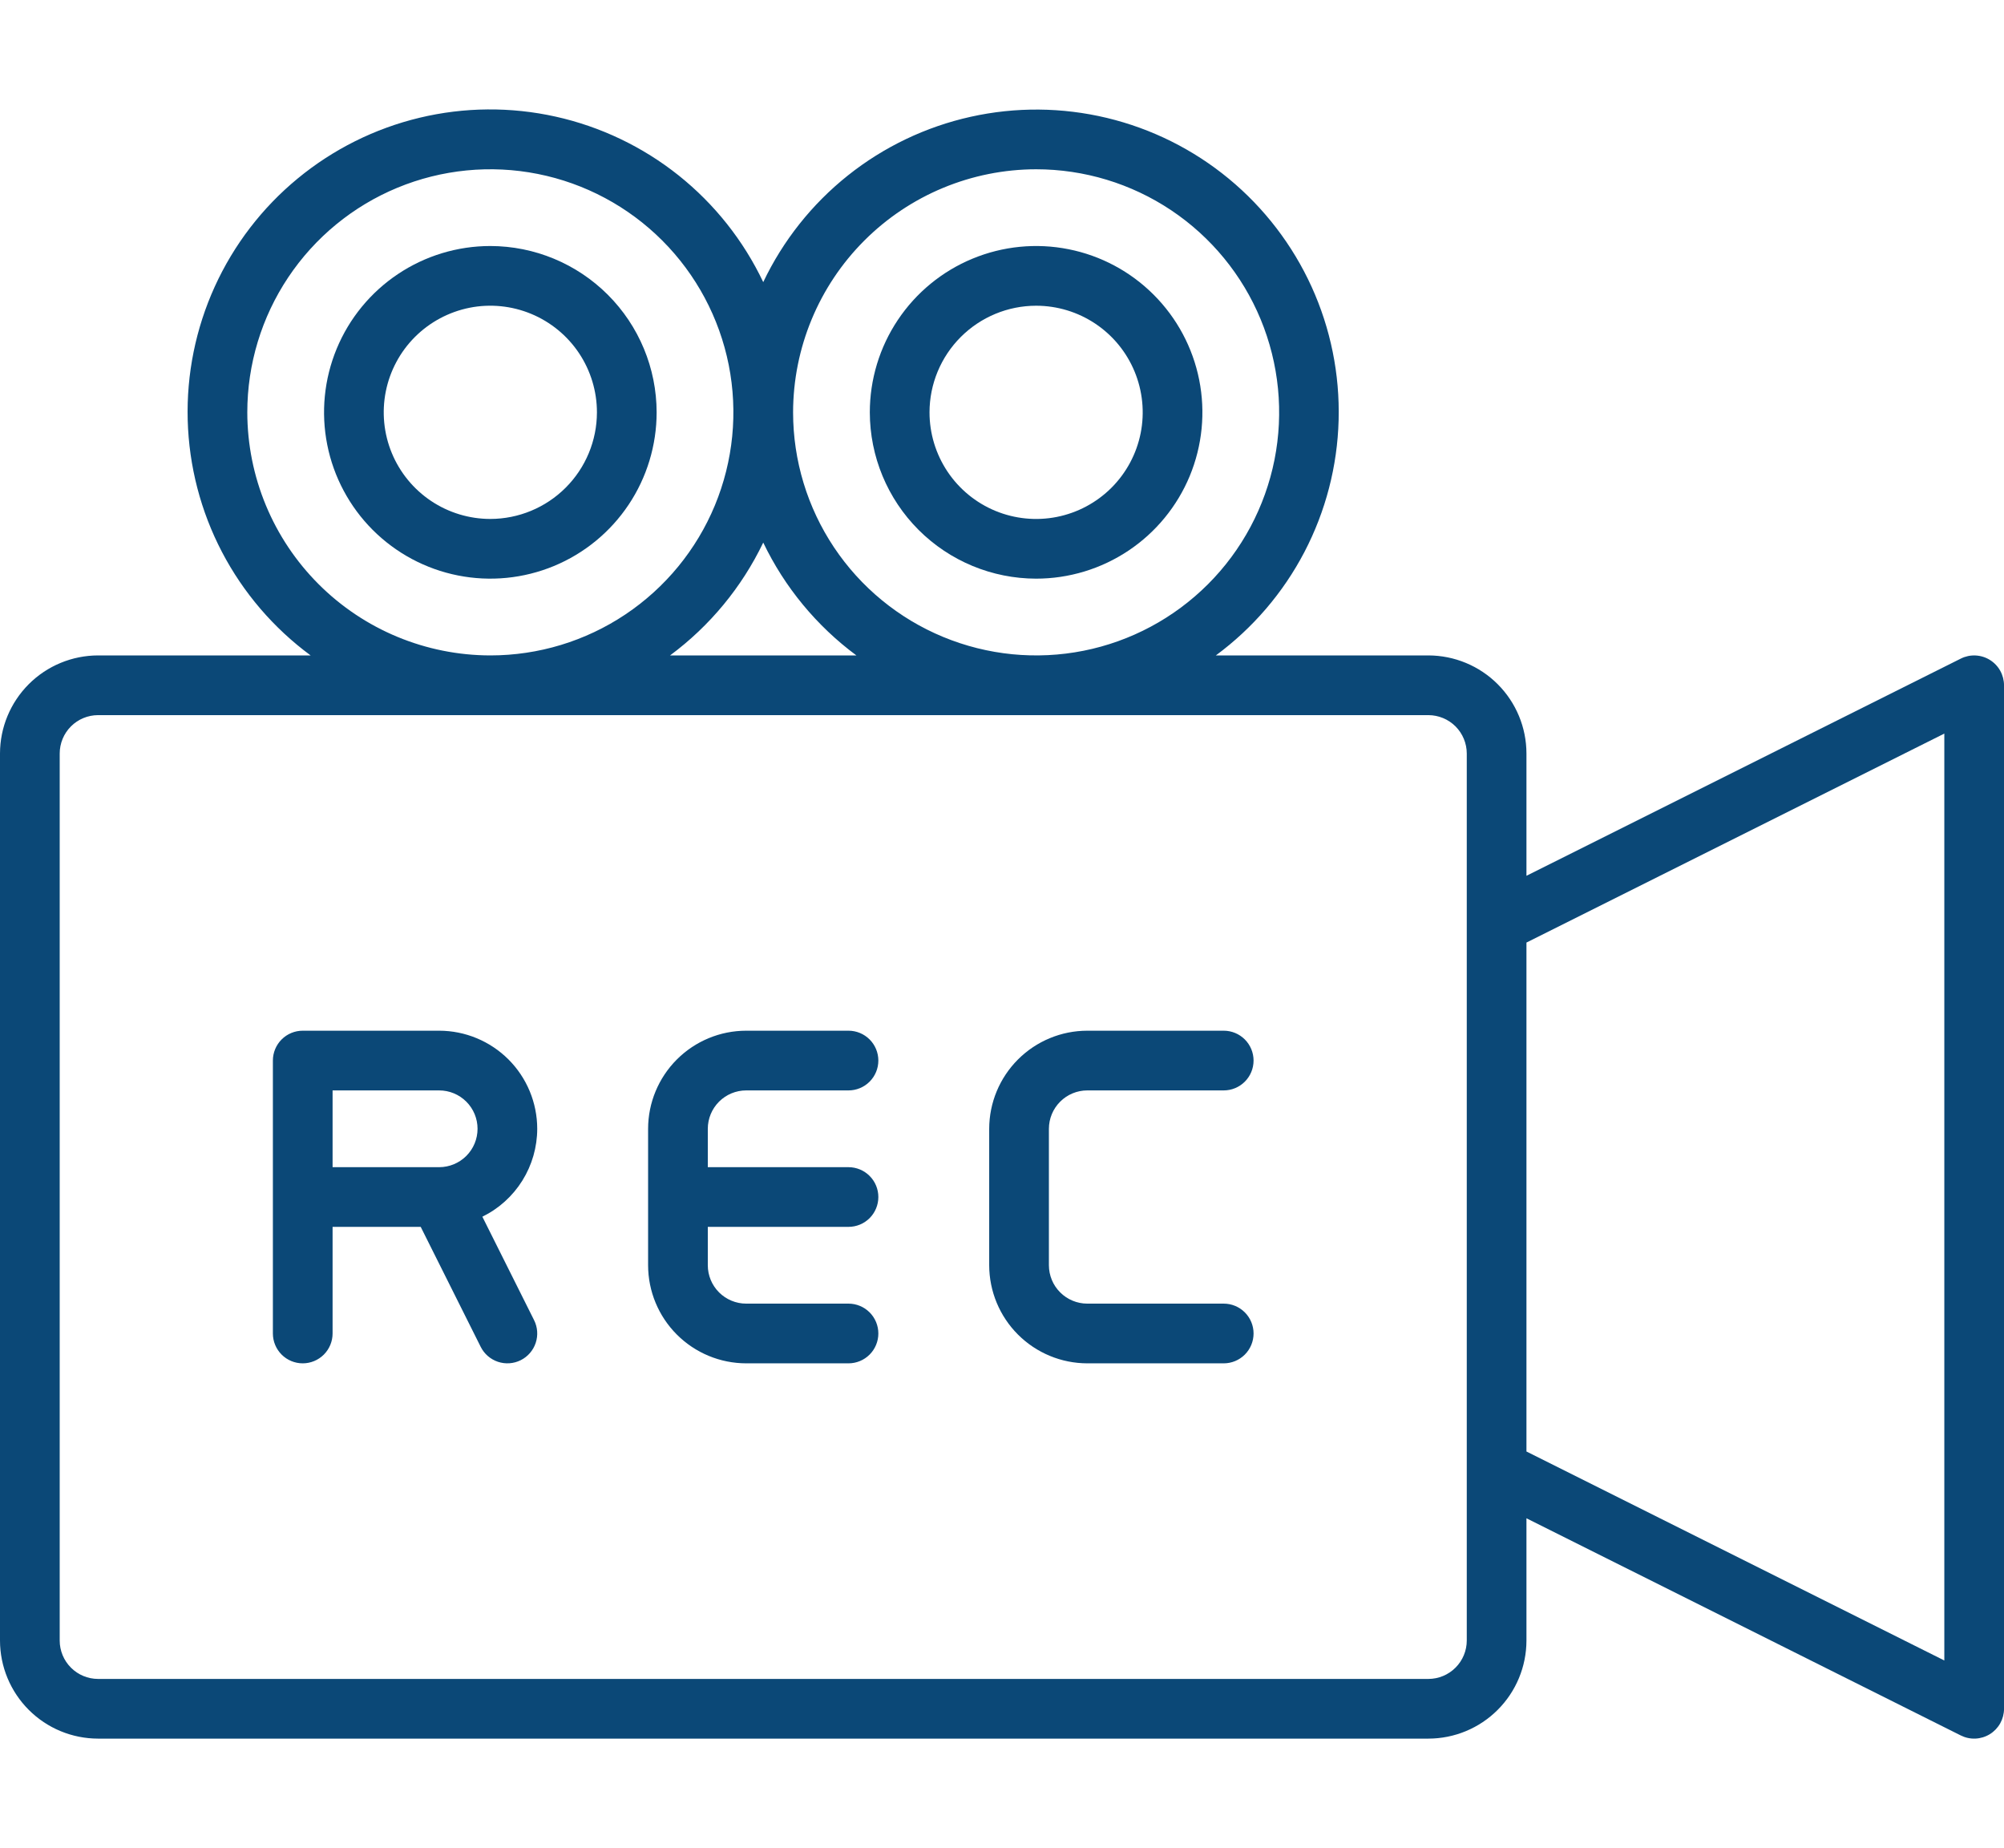
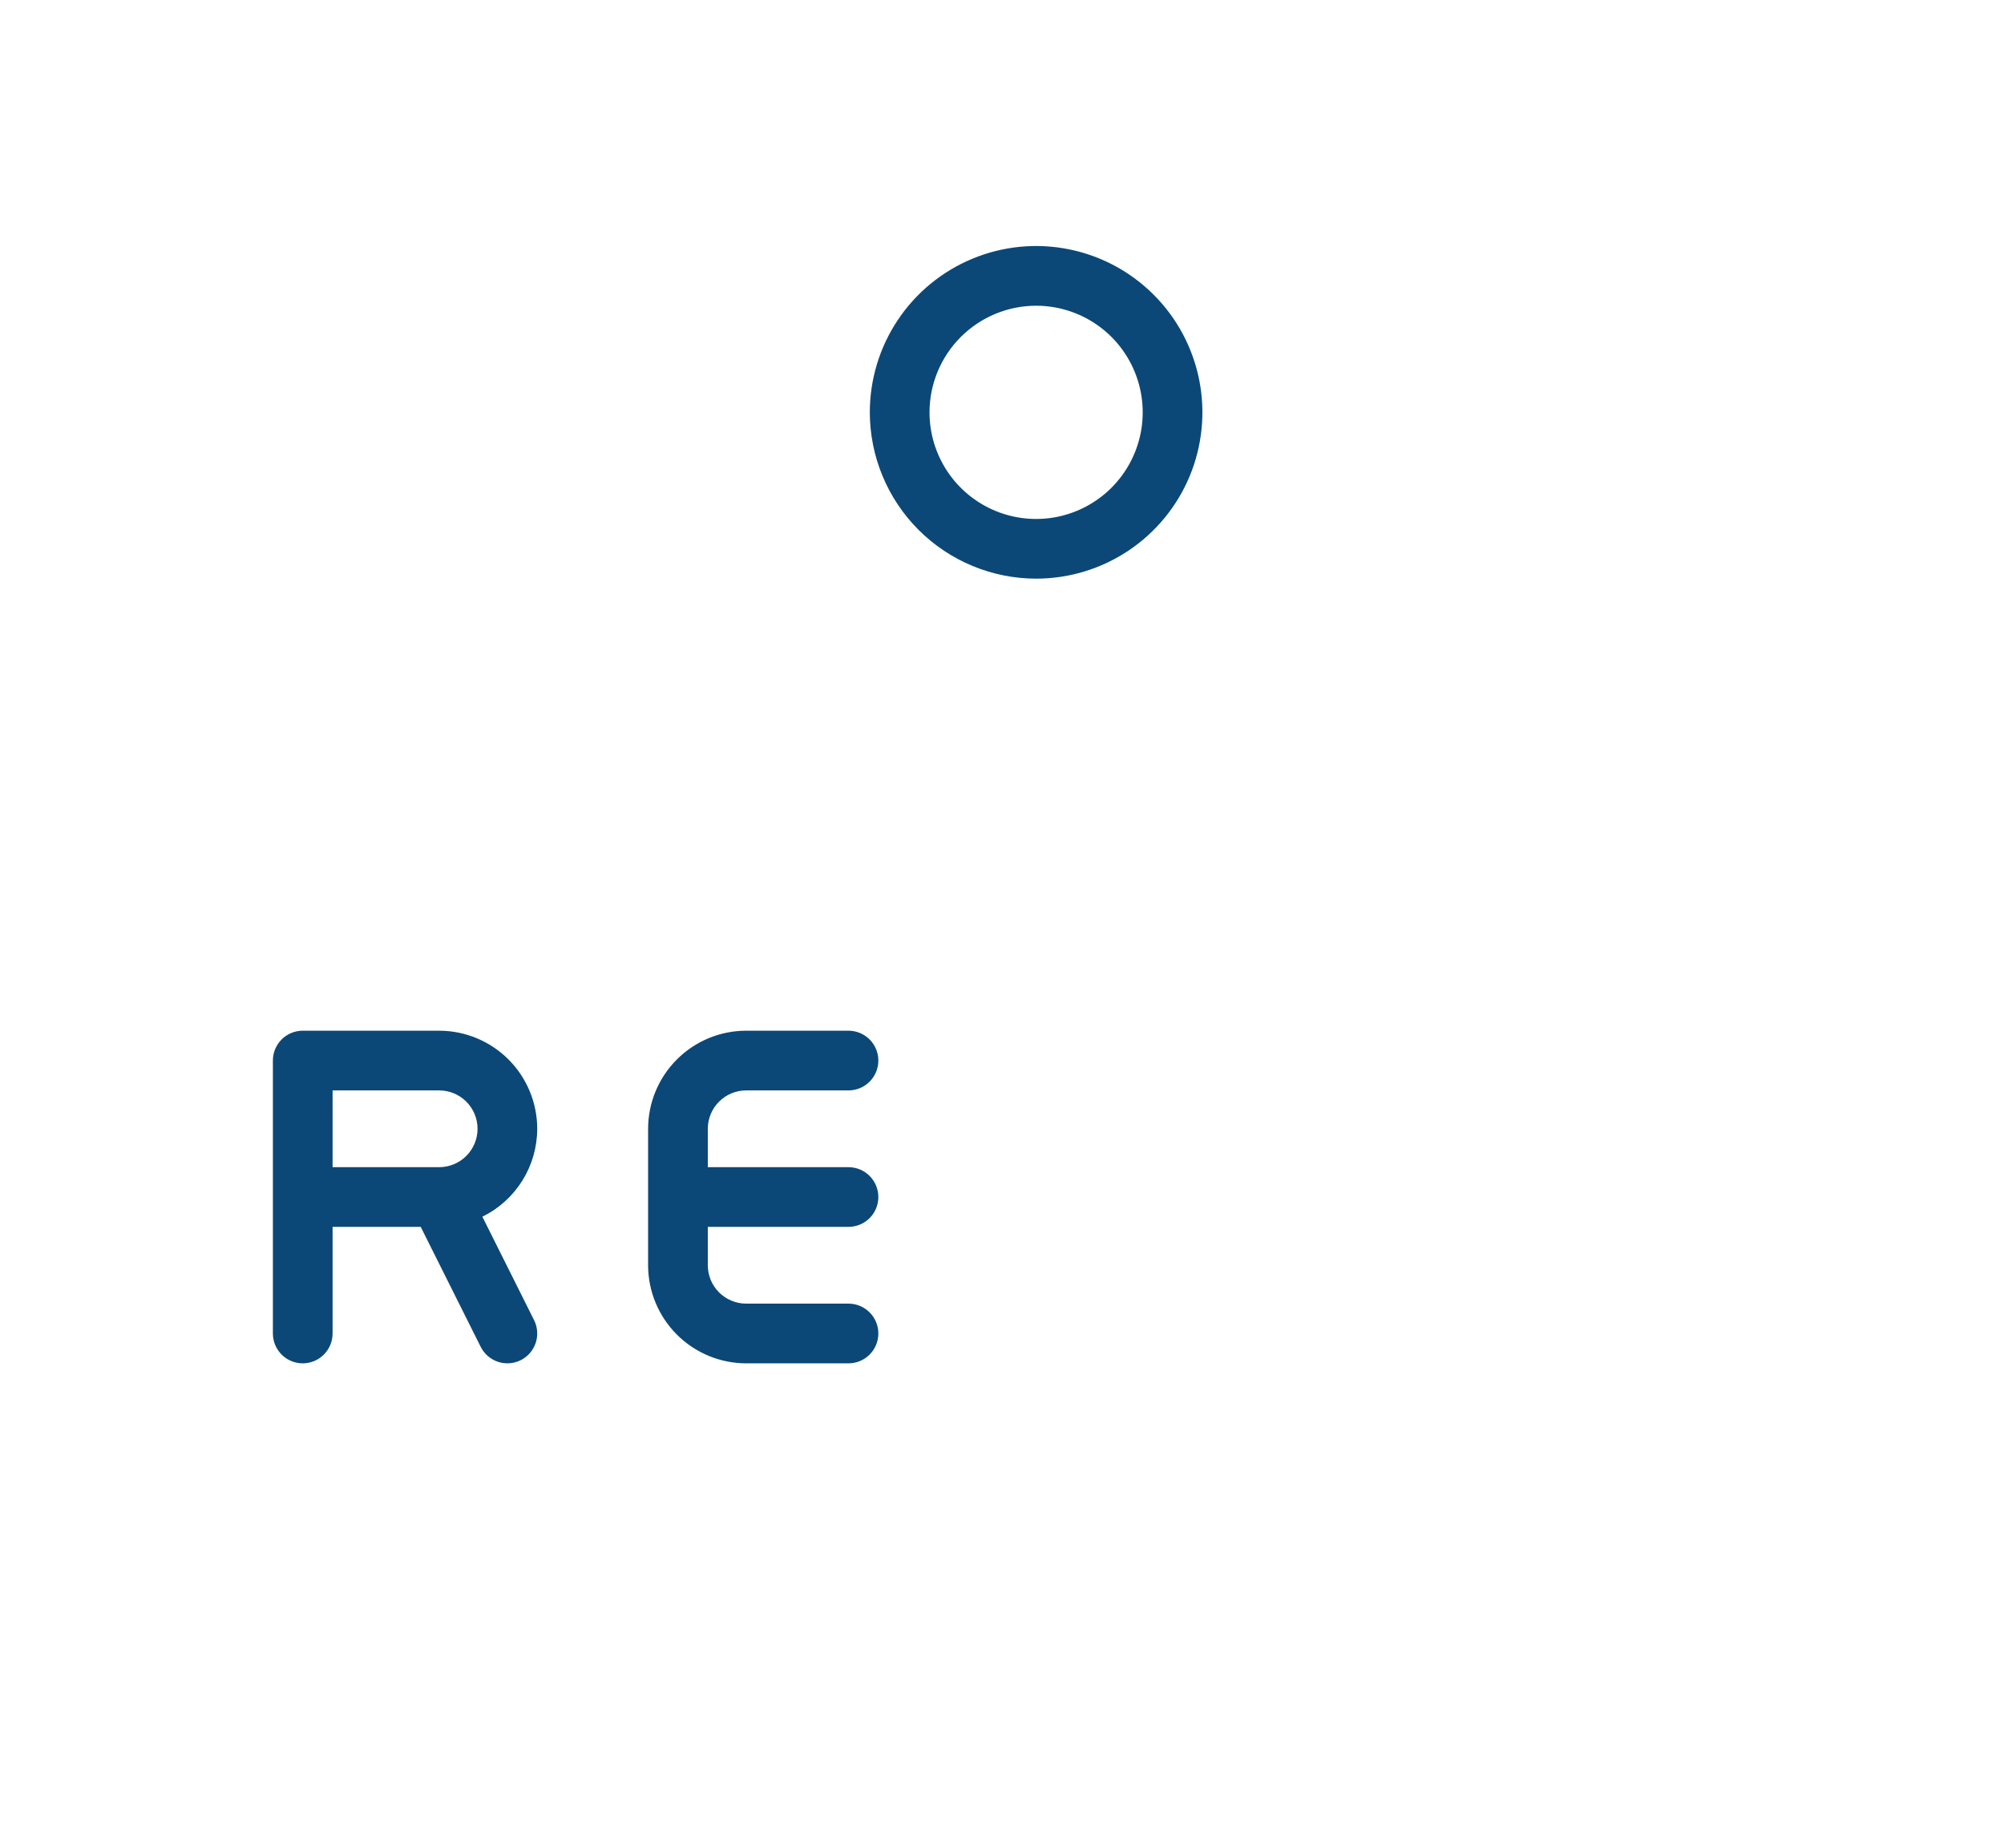
<svg xmlns="http://www.w3.org/2000/svg" width="77" height="71" viewBox="0 0 77 71" fill="none">
-   <path d="M75.341 25.301L58.651 33.645V28.948C58.65 27.948 58.253 26.991 57.546 26.284C56.84 25.578 55.882 25.181 54.883 25.179H46.717C48.138 24.131 49.302 22.772 50.12 21.206C50.937 19.64 51.387 17.908 51.434 16.142C51.482 14.377 51.127 12.623 50.395 11.015C49.663 9.408 48.574 7.988 47.212 6.864C45.849 5.74 44.248 4.942 42.53 4.53C40.812 4.118 39.023 4.103 37.299 4.486C35.574 4.869 33.96 5.64 32.578 6.741C31.197 7.842 30.084 9.243 29.326 10.838C28.567 9.242 27.455 7.84 26.074 6.738C24.692 5.637 23.077 4.865 21.352 4.481C19.627 4.097 17.837 4.112 16.119 4.524C14.401 4.936 12.799 5.735 11.436 6.859C10.072 7.983 8.983 9.403 8.251 11.012C7.52 12.62 7.164 14.374 7.212 16.141C7.261 17.907 7.711 19.64 8.529 21.206C9.348 22.772 10.512 24.131 11.935 25.179H3.768C2.769 25.181 1.811 25.578 1.105 26.284C0.399 26.991 0.001 27.948 0 28.948V63.024C0.001 64.023 0.399 64.981 1.105 65.687C1.811 66.394 2.769 66.791 3.768 66.792H54.883C55.882 66.791 56.84 66.394 57.546 65.687C58.253 64.981 58.65 64.023 58.651 63.024V58.327L75.341 66.671C75.515 66.758 75.71 66.8 75.905 66.791C76.1 66.782 76.29 66.723 76.456 66.621C76.622 66.518 76.76 66.374 76.855 66.204C76.95 66.033 77 65.841 77.001 65.646V26.326C77 26.131 76.95 25.939 76.855 25.768C76.76 25.597 76.622 25.454 76.456 25.351C76.29 25.248 76.1 25.19 75.905 25.181C75.71 25.172 75.515 25.213 75.341 25.301ZM39.811 6.503C41.658 6.503 43.463 7.05 44.999 8.076C46.535 9.103 47.732 10.561 48.438 12.267C49.145 13.974 49.33 15.851 48.97 17.663C48.609 19.474 47.72 21.138 46.414 22.444C45.108 23.75 43.444 24.64 41.633 25C39.821 25.36 37.944 25.175 36.237 24.468C34.531 23.762 33.072 22.565 32.046 21.029C31.02 19.493 30.473 17.688 30.473 15.841C30.476 13.365 31.46 10.992 33.211 9.241C34.962 7.49 37.335 6.506 39.811 6.503ZM32.905 25.179H25.746C27.274 24.047 28.503 22.558 29.326 20.844C30.148 22.559 31.377 24.047 32.905 25.179ZM9.502 15.841C9.502 13.994 10.05 12.189 11.076 10.653C12.102 9.117 13.56 7.92 15.267 7.213C16.973 6.507 18.851 6.322 20.662 6.682C22.474 7.042 24.138 7.932 25.444 9.238C26.75 10.544 27.639 12.208 28 14.019C28.36 15.831 28.175 17.708 27.468 19.415C26.761 21.121 25.564 22.579 24.029 23.605C22.493 24.632 20.688 25.179 18.84 25.179C16.365 25.176 13.991 24.192 12.241 22.441C10.49 20.69 9.505 18.317 9.502 15.841ZM56.358 63.024C56.357 63.415 56.202 63.79 55.925 64.066C55.649 64.343 55.274 64.498 54.883 64.499H3.768C3.377 64.498 3.002 64.343 2.726 64.066C2.45 63.79 2.294 63.415 2.294 63.024V28.948C2.294 28.557 2.45 28.182 2.726 27.905C3.002 27.629 3.377 27.474 3.768 27.473H54.883C55.274 27.474 55.649 27.629 55.925 27.905C56.202 28.182 56.357 28.557 56.358 28.948V63.024ZM74.707 63.79L58.651 55.762V36.21L74.707 28.182V63.79Z" fill="#0B4877" />
  <path d="M28.67 41.89H32.602C32.906 41.89 33.198 41.769 33.413 41.554C33.628 41.339 33.749 41.047 33.749 40.743C33.749 40.439 33.628 40.147 33.413 39.932C33.198 39.717 32.906 39.596 32.602 39.596H28.67C27.671 39.597 26.713 39.995 26.007 40.701C25.301 41.408 24.903 42.365 24.902 43.364V48.607C24.903 49.606 25.301 50.564 26.007 51.27C26.713 51.976 27.671 52.374 28.67 52.375H32.602C32.906 52.375 33.198 52.254 33.413 52.039C33.628 51.824 33.749 51.532 33.749 51.228C33.749 50.924 33.628 50.632 33.413 50.417C33.198 50.202 32.906 50.081 32.602 50.081H28.67C28.279 50.081 27.905 49.925 27.628 49.649C27.352 49.373 27.196 48.998 27.196 48.607V47.132H32.602C32.906 47.132 33.198 47.012 33.413 46.797C33.628 46.581 33.749 46.29 33.749 45.986C33.749 45.681 33.628 45.39 33.413 45.175C33.198 44.96 32.906 44.839 32.602 44.839H27.196V43.364C27.196 42.973 27.352 42.599 27.628 42.322C27.905 42.046 28.279 41.89 28.67 41.89Z" fill="#0B4877" />
-   <path d="M41.777 41.89H47.019C47.323 41.89 47.615 41.769 47.83 41.554C48.045 41.339 48.166 41.047 48.166 40.743C48.166 40.439 48.045 40.147 47.83 39.932C47.615 39.717 47.323 39.596 47.019 39.596H41.777C40.778 39.597 39.82 39.995 39.114 40.701C38.407 41.408 38.01 42.365 38.008 43.364V48.607C38.01 49.606 38.407 50.564 39.114 51.27C39.82 51.976 40.778 52.374 41.777 52.375H47.019C47.323 52.375 47.615 52.254 47.83 52.039C48.045 51.824 48.166 51.532 48.166 51.228C48.166 50.924 48.045 50.632 47.83 50.417C47.615 50.202 47.323 50.081 47.019 50.081H41.777C41.386 50.081 41.011 49.925 40.735 49.649C40.458 49.373 40.303 48.998 40.302 48.607V43.364C40.303 42.973 40.458 42.599 40.735 42.322C41.011 42.046 41.386 41.89 41.777 41.89Z" fill="#0B4877" />
  <path d="M20.642 43.364C20.641 42.365 20.244 41.408 19.538 40.701C18.831 39.995 17.873 39.597 16.874 39.596H11.632C11.328 39.596 11.036 39.717 10.821 39.932C10.606 40.147 10.485 40.439 10.485 40.743V51.228C10.485 51.532 10.606 51.824 10.821 52.039C11.036 52.254 11.328 52.375 11.632 52.375C11.936 52.375 12.228 52.254 12.443 52.039C12.658 51.824 12.779 51.532 12.779 51.228V47.132H16.165L18.47 51.741C18.606 52.013 18.844 52.219 19.133 52.316C19.421 52.412 19.736 52.39 20.008 52.254C20.28 52.118 20.487 51.879 20.583 51.591C20.68 51.303 20.657 50.988 20.521 50.716L18.534 46.742C19.166 46.432 19.698 45.951 20.071 45.354C20.443 44.757 20.641 44.068 20.642 43.364ZM12.779 41.89H16.874C17.265 41.89 17.64 42.045 17.917 42.322C18.194 42.598 18.349 42.973 18.349 43.364C18.349 43.755 18.194 44.13 17.917 44.407C17.64 44.683 17.265 44.839 16.874 44.839H12.779V41.89Z" fill="#0B4877" />
-   <path d="M18.84 9.451C17.577 9.451 16.341 9.826 15.291 10.528C14.24 11.23 13.421 12.228 12.937 13.396C12.454 14.563 12.327 15.848 12.574 17.087C12.82 18.326 13.429 19.465 14.322 20.359C15.216 21.252 16.354 21.861 17.594 22.107C18.833 22.354 20.118 22.227 21.285 21.744C22.453 21.26 23.451 20.441 24.153 19.39C24.855 18.34 25.23 17.104 25.23 15.841C25.228 14.147 24.554 12.523 23.356 11.325C22.158 10.127 20.534 9.453 18.84 9.451ZM18.84 19.936C18.03 19.936 17.238 19.696 16.565 19.246C15.891 18.796 15.366 18.156 15.056 17.408C14.746 16.66 14.665 15.836 14.823 15.041C14.981 14.247 15.371 13.517 15.944 12.944C16.517 12.372 17.247 11.982 18.041 11.823C18.836 11.665 19.659 11.747 20.408 12.057C21.156 12.367 21.796 12.892 22.246 13.565C22.696 14.239 22.936 15.03 22.936 15.841C22.935 16.927 22.503 17.968 21.735 18.735C20.967 19.503 19.926 19.935 18.84 19.936Z" fill="#0B4877" />
  <path d="M39.81 22.23C41.074 22.23 42.31 21.855 43.36 21.153C44.411 20.451 45.23 19.453 45.714 18.286C46.197 17.118 46.324 15.834 46.077 14.594C45.831 13.355 45.222 12.216 44.328 11.323C43.435 10.429 42.297 9.82 41.057 9.574C39.818 9.327 38.533 9.454 37.365 9.938C36.198 10.421 35.2 11.24 34.498 12.291C33.796 13.341 33.421 14.577 33.421 15.841C33.423 17.535 34.097 19.159 35.295 20.357C36.492 21.554 38.117 22.228 39.81 22.23ZM39.81 11.745C40.621 11.745 41.413 11.985 42.086 12.435C42.76 12.885 43.285 13.525 43.594 14.273C43.904 15.022 43.986 15.845 43.828 16.64C43.67 17.434 43.279 18.164 42.707 18.737C42.134 19.309 41.404 19.7 40.61 19.858C39.815 20.016 38.992 19.935 38.243 19.625C37.495 19.315 36.855 18.79 36.405 18.116C35.955 17.442 35.715 16.651 35.715 15.841C35.716 14.755 36.148 13.714 36.916 12.946C37.684 12.178 38.725 11.746 39.81 11.745Z" fill="#0B4877" />
</svg>